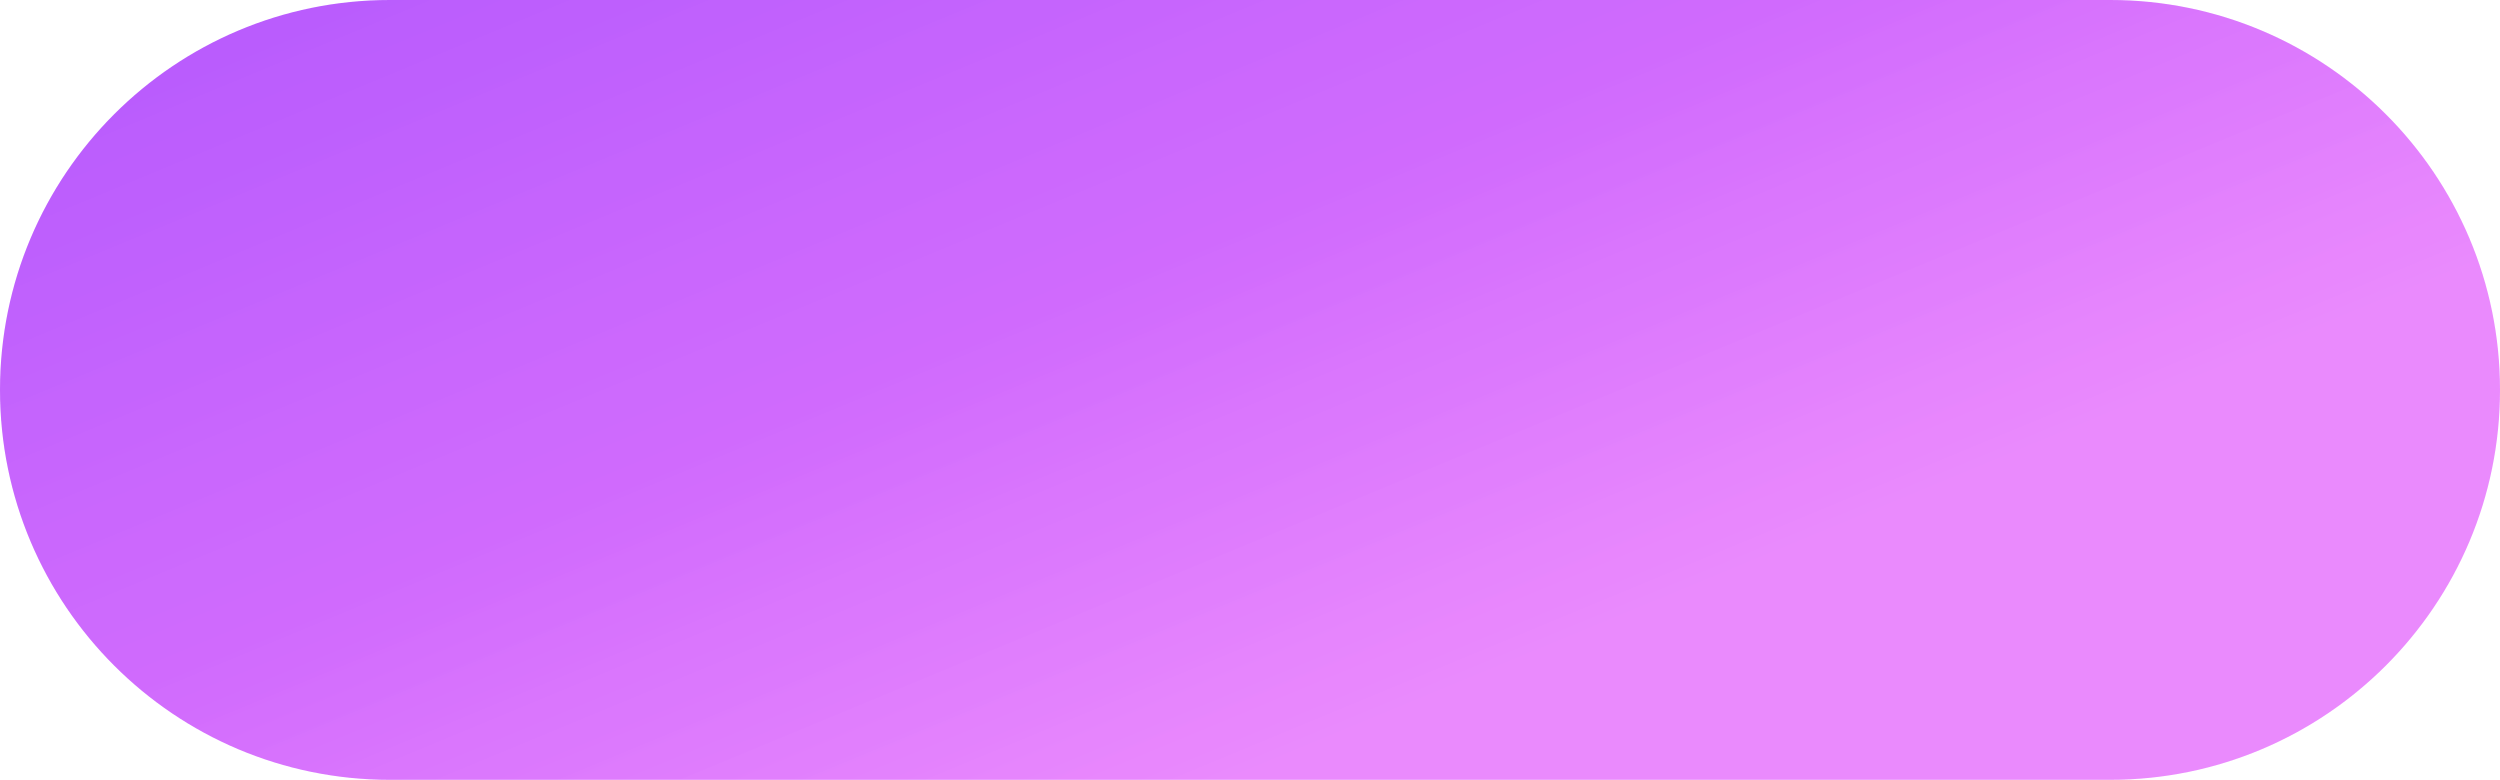
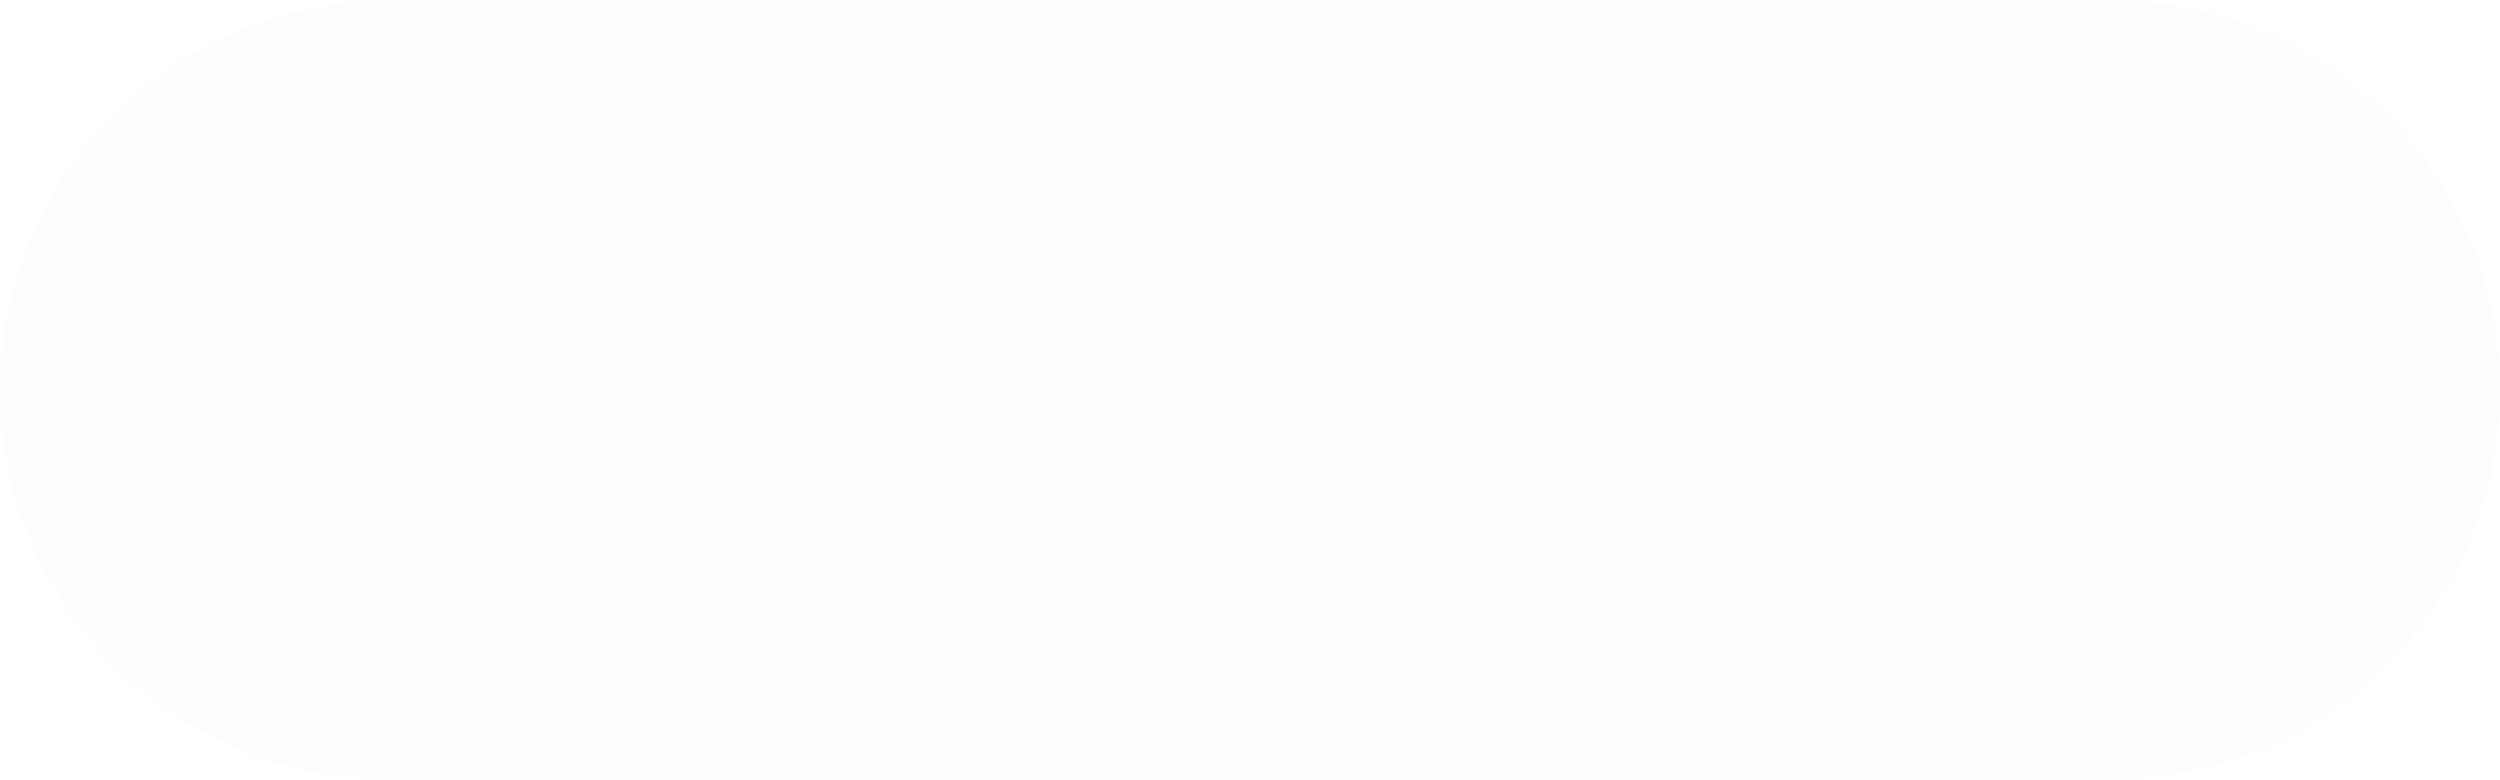
<svg xmlns="http://www.w3.org/2000/svg" width="109" height="34" viewBox="0 0 109 34" fill="none">
  <g data-figma-bg-blur-radius="7.9">
-     <path d="M92 0C101.389 0 109 7.611 109 17C109 26.389 101.389 34 92 34H17C7.611 34 0 26.389 0 17C0 7.611 7.611 0 17 0H92Z" fill="url(#paint0_linear_4368_242)" />
    <path d="M92 0C101.389 0 109 7.611 109 17C109 26.389 101.389 34 92 34H17C7.611 34 0 26.389 0 17C0 7.611 7.611 0 17 0H92Z" fill="#D9D9D9" fill-opacity="0.07" />
  </g>
  <defs>
    <clipPath id="bgblur_0_4368_242_clip_path" transform="translate(7.9 7.9)">
      <path d="M92 0C101.389 0 109 7.611 109 17C109 26.389 101.389 34 92 34H17C7.611 34 0 26.389 0 17C0 7.611 7.611 0 17 0H92Z" />
    </clipPath>
    <linearGradient id="paint0_linear_4368_242" x1="146.744" y1="-77.18" x2="172.426" y2="-15.256" gradientUnits="userSpaceOnUse">
      <stop offset="0.159" stop-color="#8800FF" stop-opacity="0.7" />
      <stop offset="0.689" stop-color="#B60CFF" stop-opacity="0.64" />
      <stop offset="1" stop-color="#DD32FF" stop-opacity="0.6" />
    </linearGradient>
  </defs>
</svg>